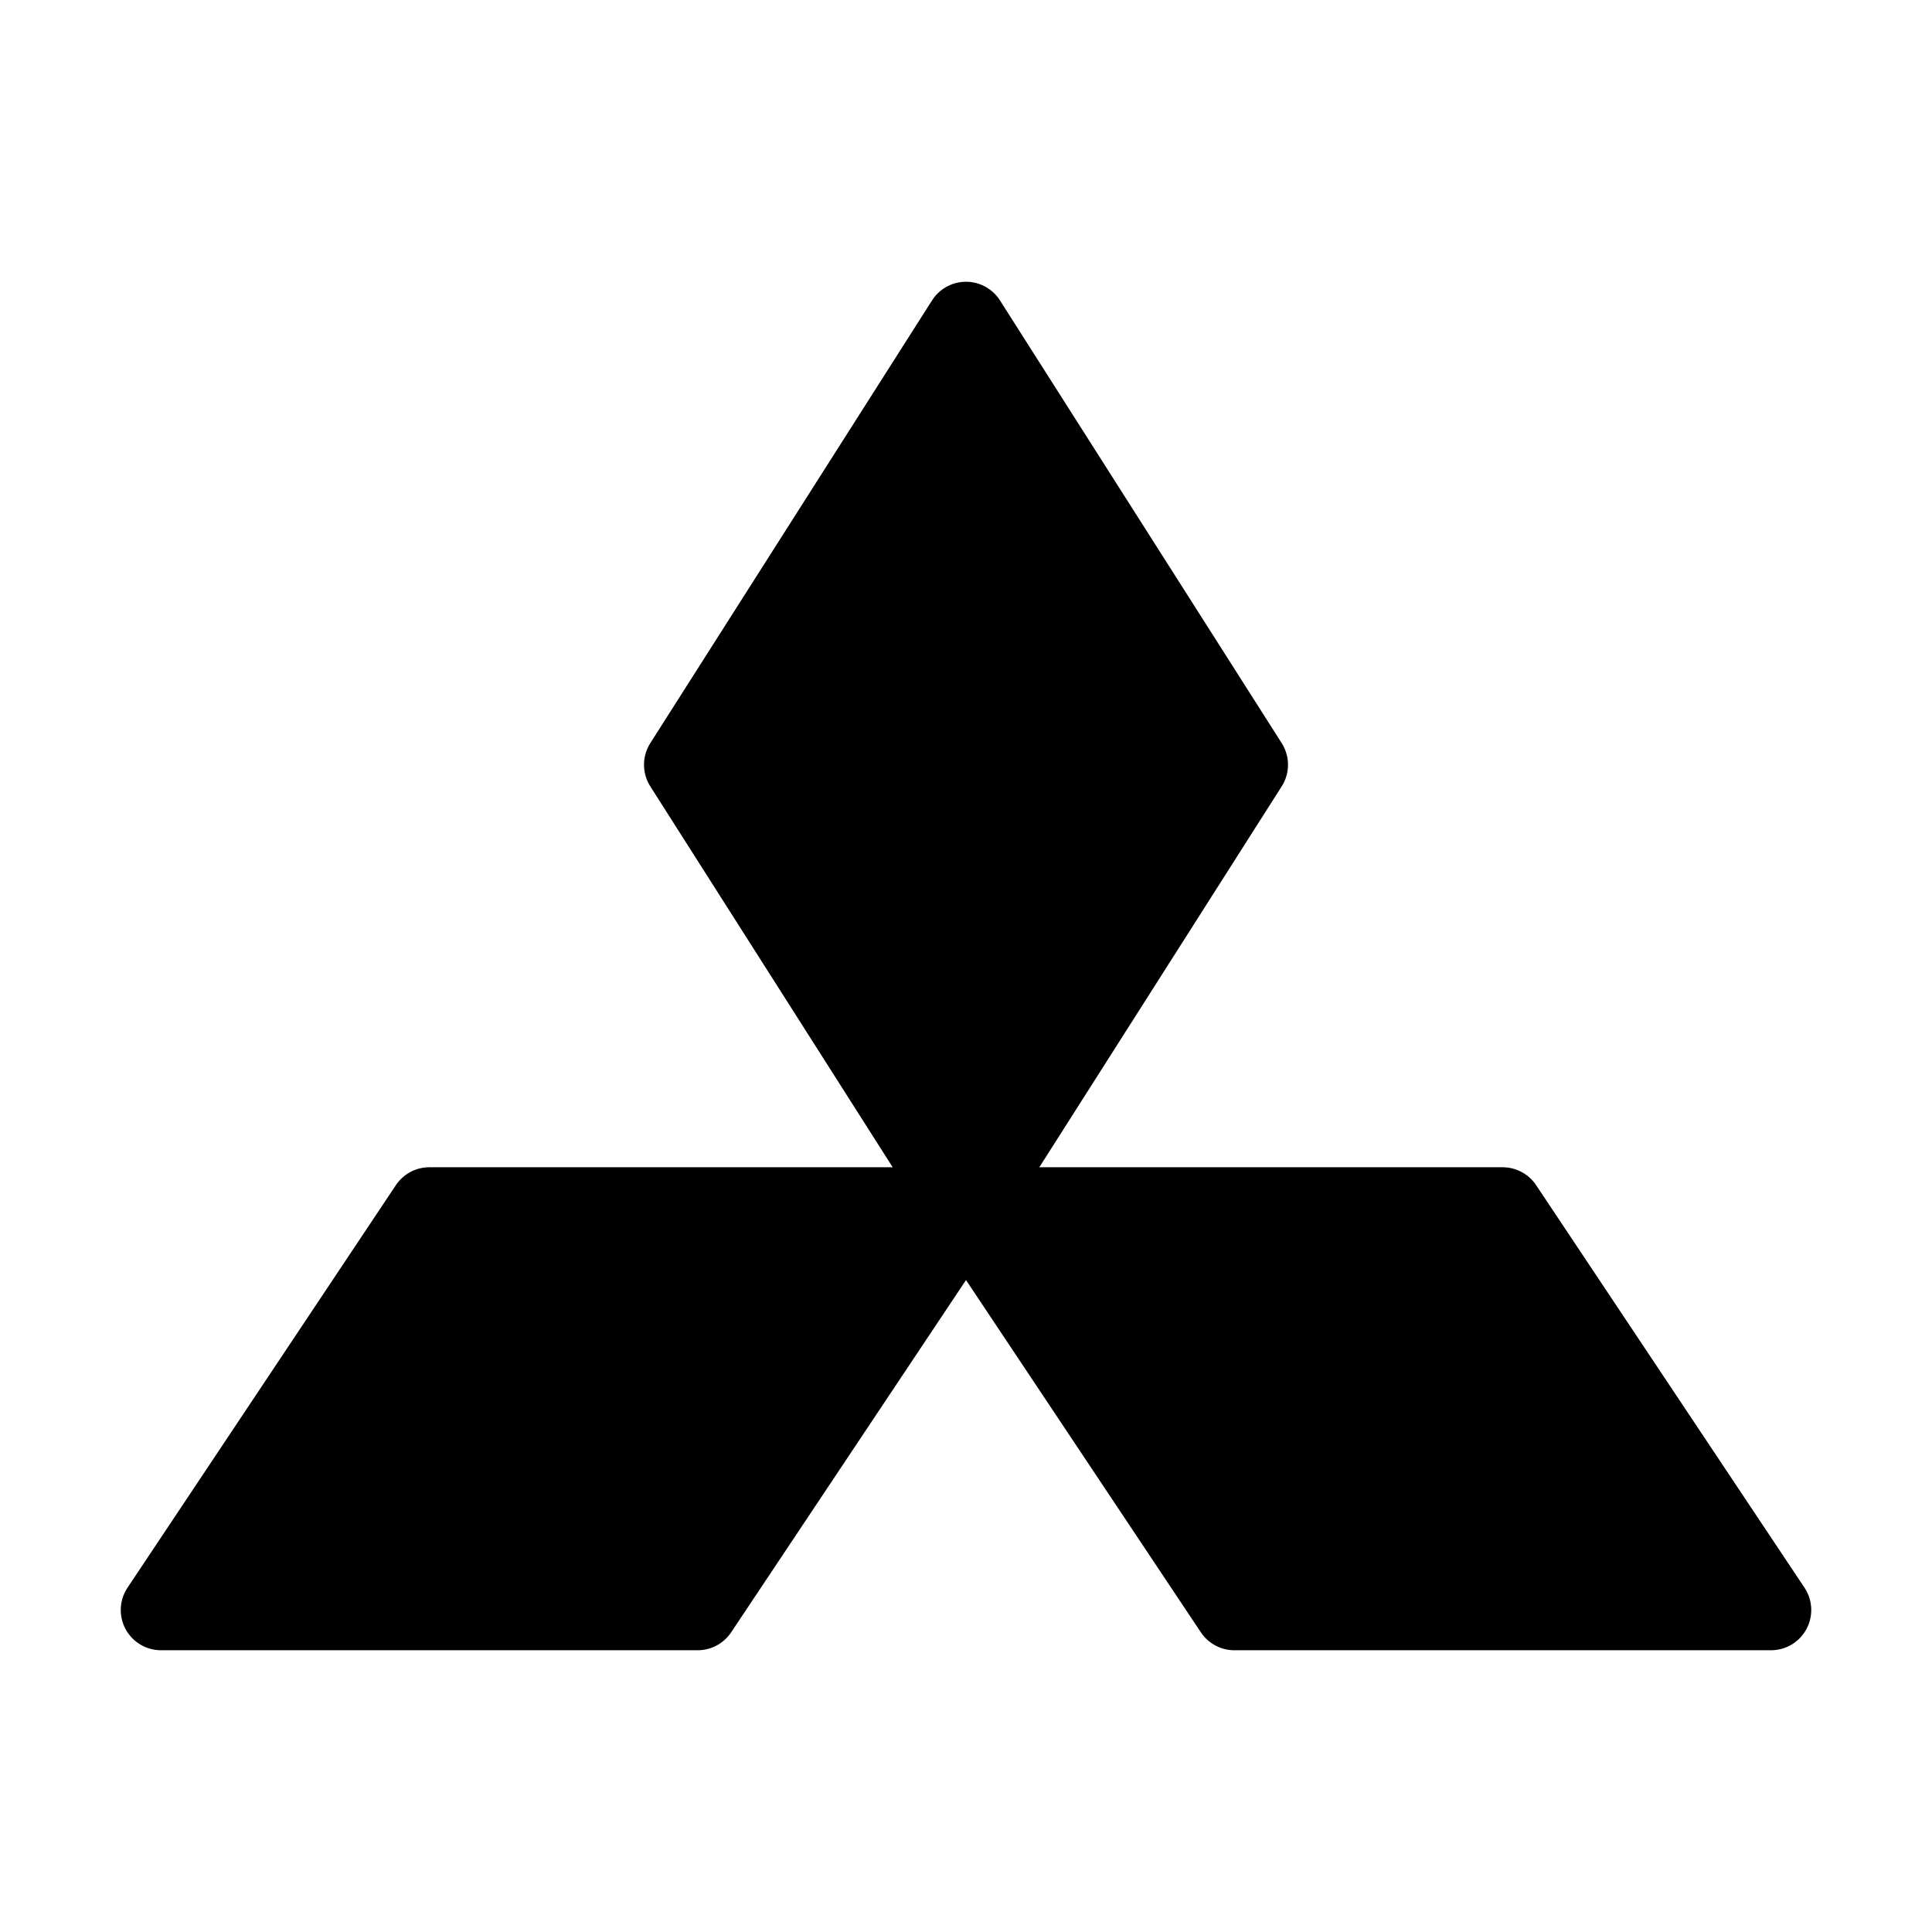
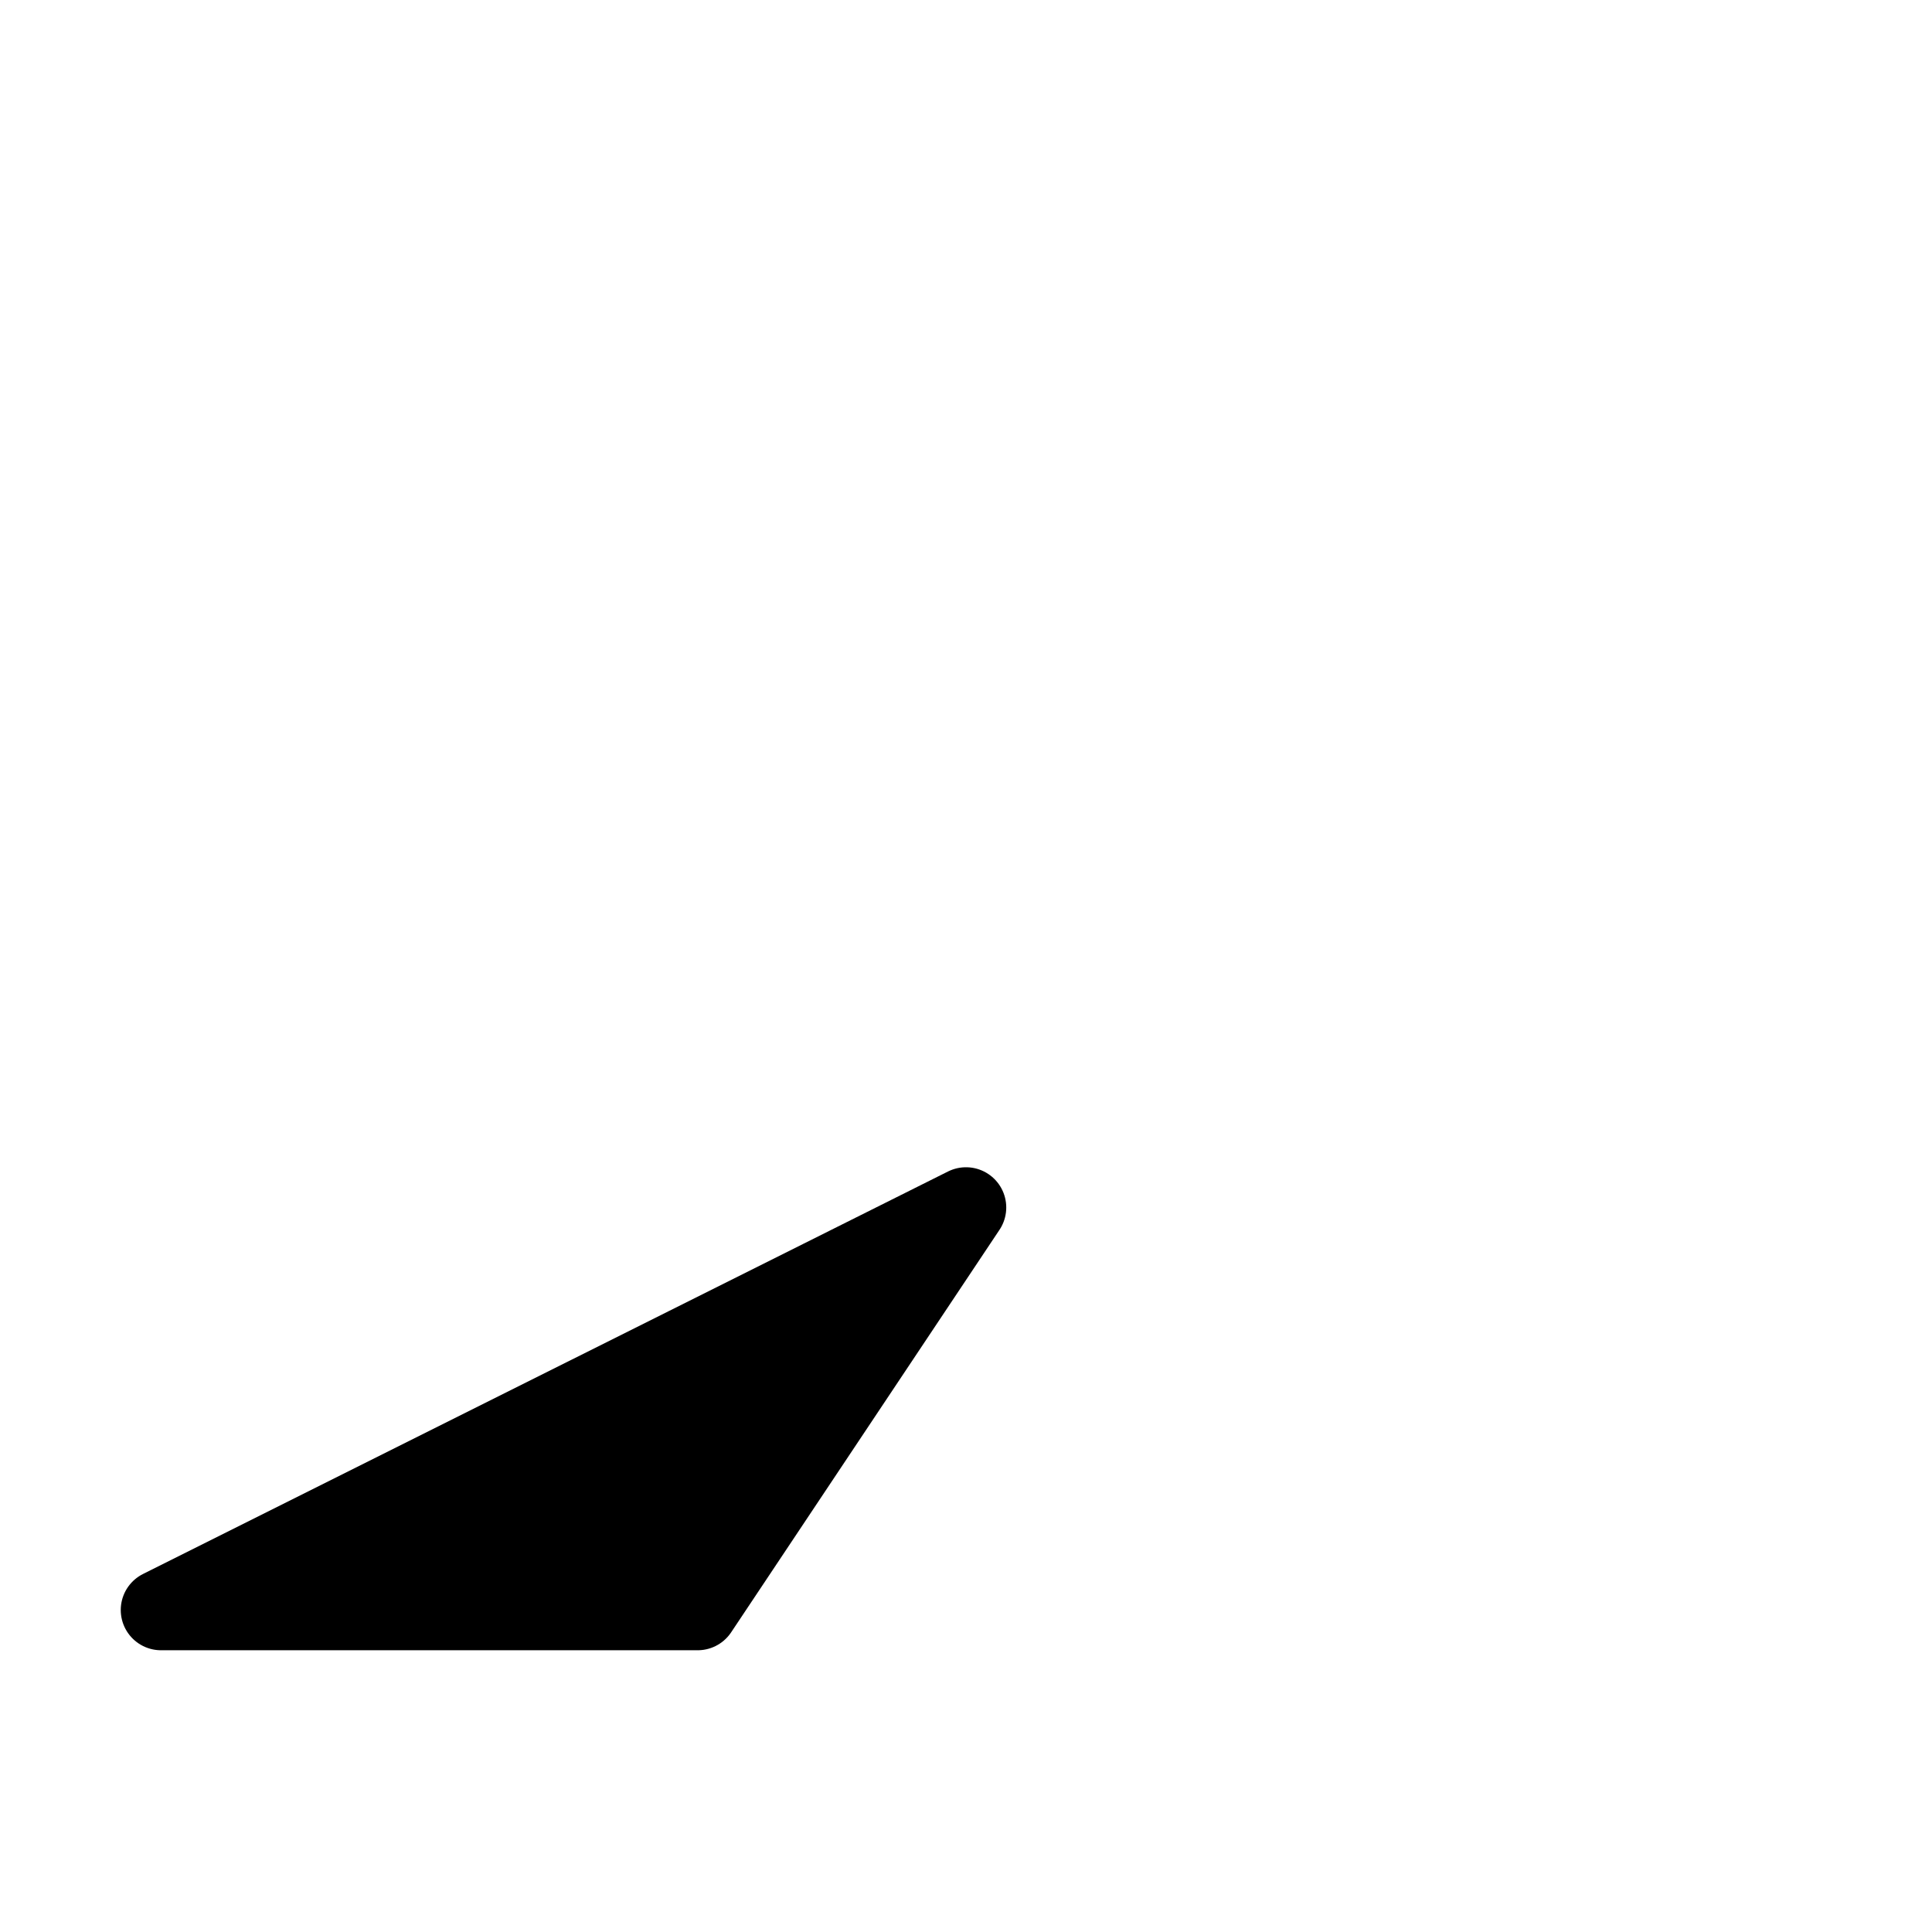
<svg xmlns="http://www.w3.org/2000/svg" viewBox="0 0 48 48" fill="none">
-   <path d="M17 19L24 30L31 19L24 8L17 19Z" fill="currentColor" stroke="currentColor" stroke-width="2" stroke-linejoin="round" />
-   <path d="M30.667 40L24 30H37.333L44 40H30.667Z" fill="currentColor" stroke="currentColor" stroke-width="2" stroke-linejoin="round" />
-   <path d="M17.333 40L24 30H10.667L4 40H17.333Z" fill="currentColor" stroke="currentColor" stroke-width="2" stroke-linejoin="round" />
+   <path d="M17.333 40L24 30L4 40H17.333Z" fill="currentColor" stroke="currentColor" stroke-width="2" stroke-linejoin="round" />
</svg>